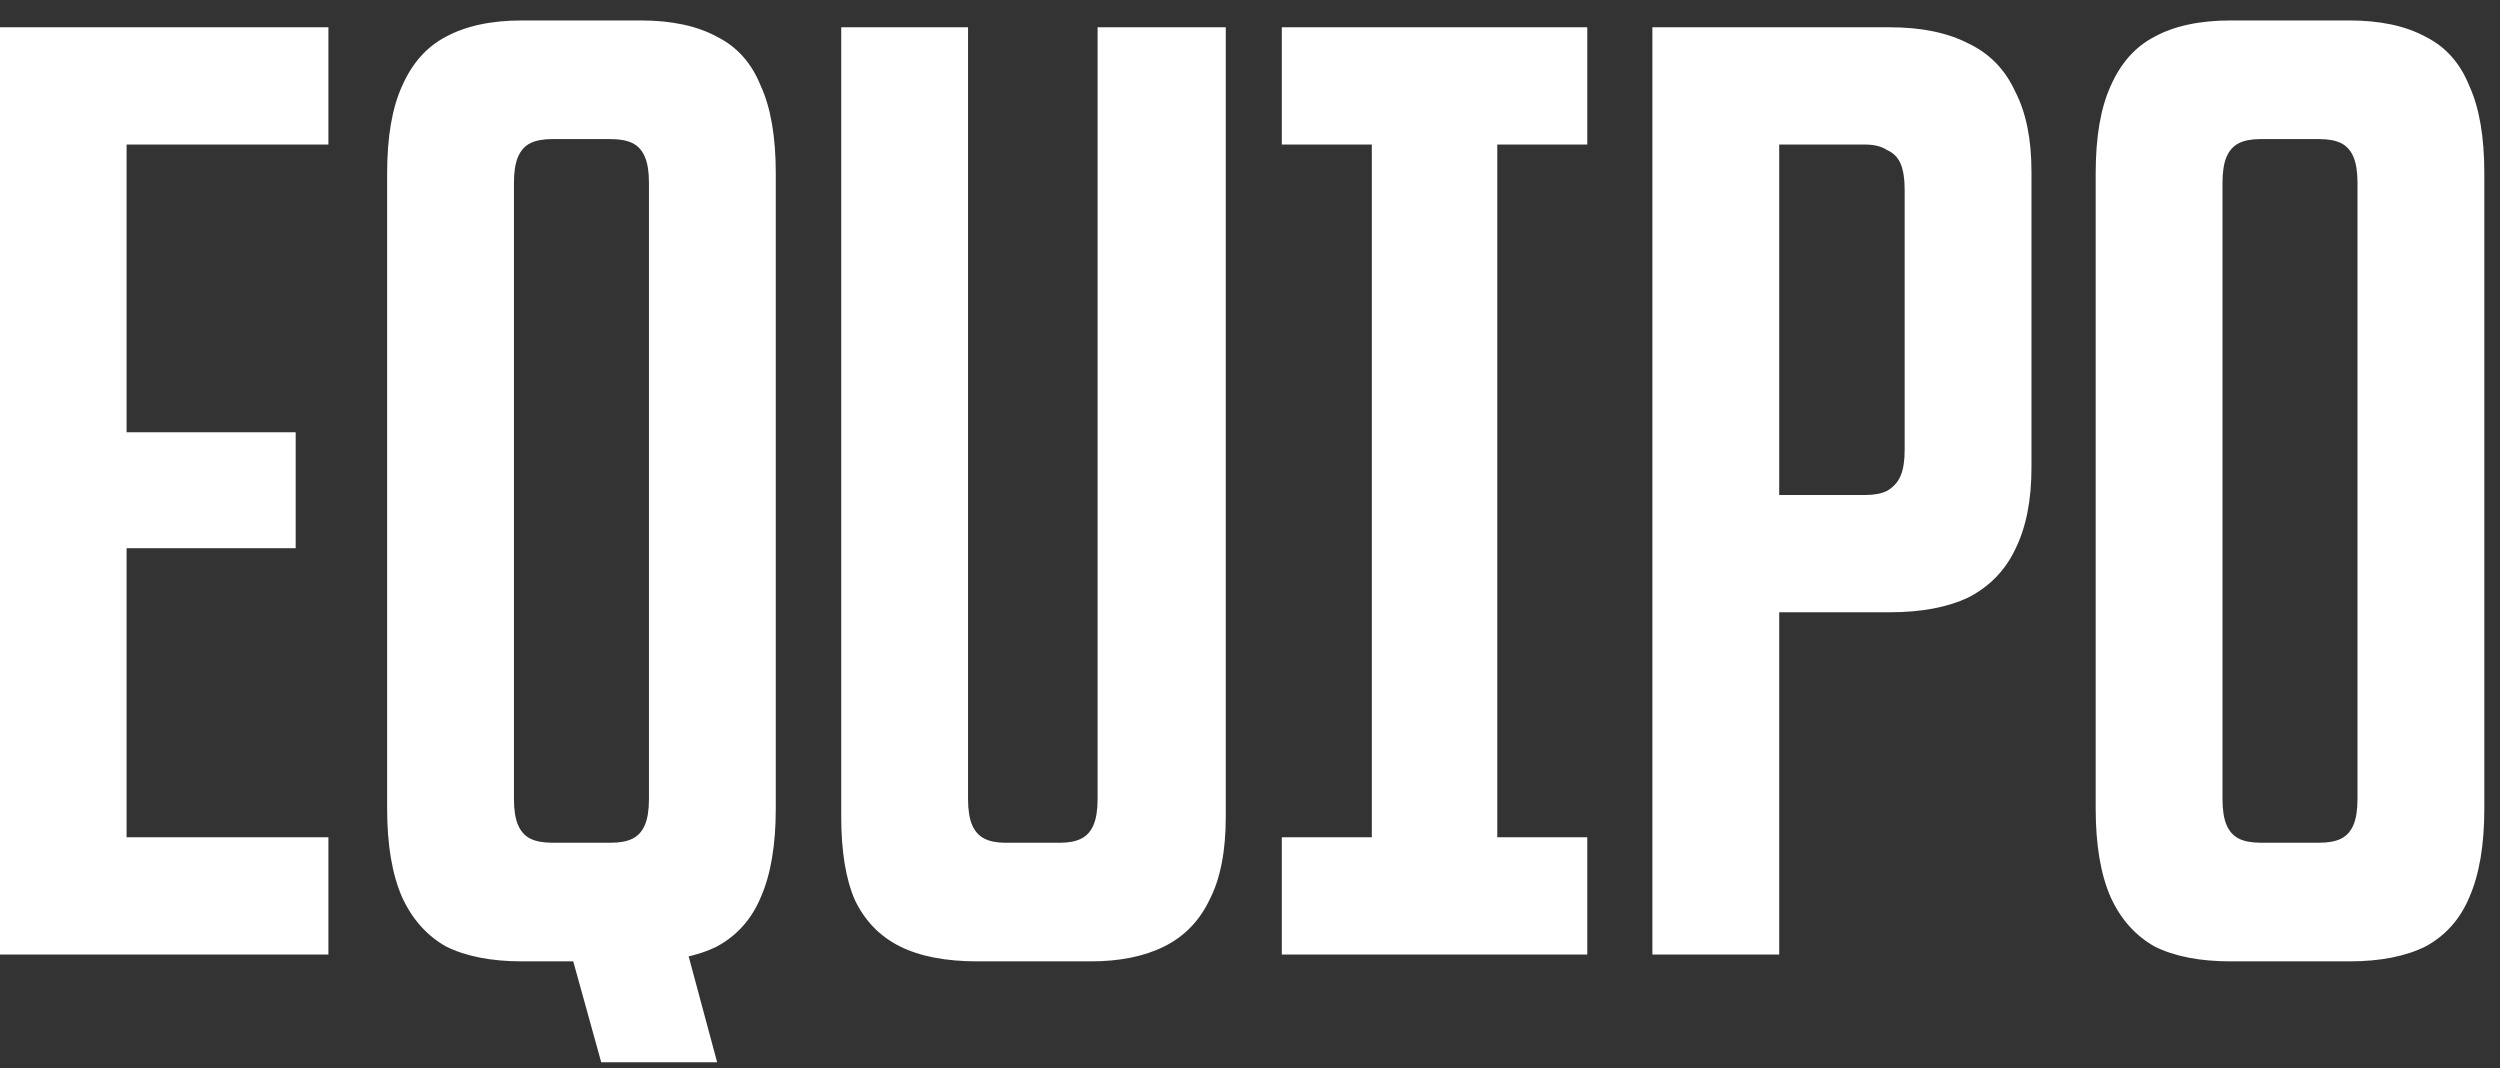
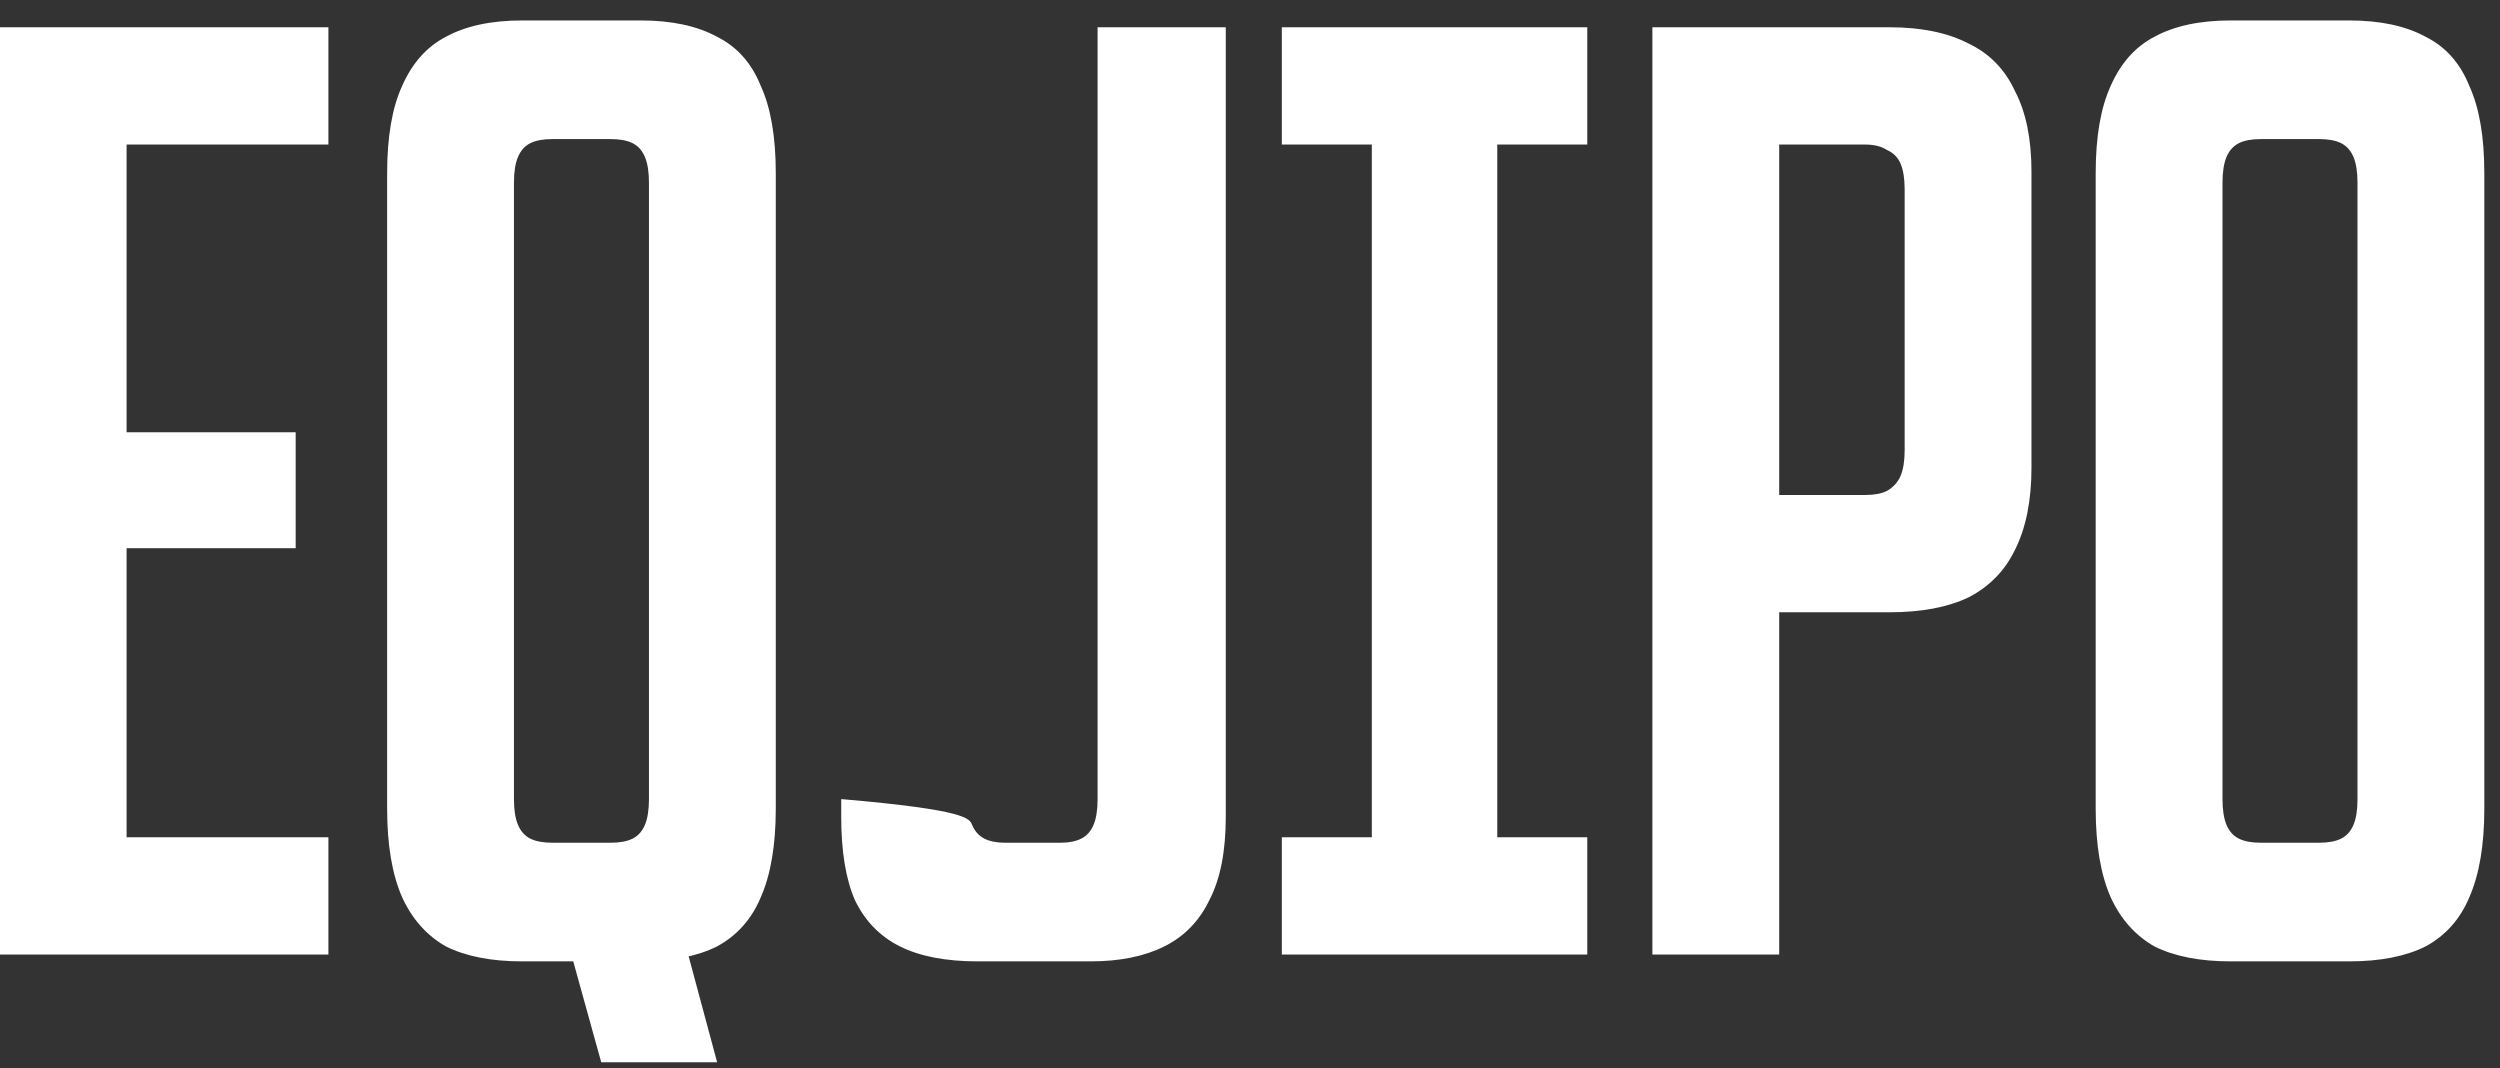
<svg xmlns="http://www.w3.org/2000/svg" width="110" height="47" viewBox="0 0 110 47" fill="none">
  <rect x="0" y="0" width="110" height="47" fill="#333333" stroke="none" />
-   <path d="M-0.01 1.2H14.45V6.36H5.57V19.02H13.01V24.12H5.57V36.84H14.45V42H-0.01V1.2ZM24.474 39.6H29.634L31.554 46.74H26.454L24.474 39.6ZM22.974 42.3C21.614 42.3 20.494 42.08 19.614 41.64C18.774 41.16 18.134 40.44 17.694 39.48C17.254 38.48 17.034 37.18 17.034 35.58V7.62C17.034 6.02 17.254 4.74 17.694 3.78C18.134 2.78 18.774 2.06 19.614 1.62C20.494 1.14 21.614 0.9 22.974 0.9H28.194C29.554 0.9 30.674 1.14 31.554 1.62C32.434 2.06 33.074 2.78 33.474 3.78C33.914 4.74 34.134 6.02 34.134 7.62V35.58C34.134 37.18 33.914 38.48 33.474 39.48C33.074 40.44 32.434 41.16 31.554 41.64C30.674 42.08 29.554 42.3 28.194 42.3H22.974ZM26.874 37.08C27.274 37.08 27.594 37.02 27.834 36.9C28.074 36.78 28.254 36.58 28.374 36.3C28.494 36.02 28.554 35.64 28.554 35.16V8.04C28.554 7.56 28.494 7.18 28.374 6.9C28.254 6.62 28.074 6.42 27.834 6.3C27.594 6.18 27.274 6.12 26.874 6.12H24.294C23.894 6.12 23.574 6.18 23.334 6.3C23.094 6.42 22.914 6.62 22.794 6.9C22.674 7.18 22.614 7.56 22.614 8.04V35.16C22.614 35.64 22.674 36.02 22.794 36.3C22.914 36.58 23.094 36.78 23.334 36.9C23.574 37.02 23.894 37.08 24.294 37.08H26.874ZM43.014 42.3C41.614 42.3 40.474 42.08 39.594 41.64C38.714 41.2 38.054 40.52 37.614 39.6C37.214 38.68 37.014 37.46 37.014 35.94V1.2H42.594V35.16C42.594 35.64 42.654 36.02 42.774 36.3C42.894 36.58 43.074 36.78 43.314 36.9C43.554 37.02 43.854 37.08 44.214 37.08H46.674C47.034 37.08 47.334 37.02 47.574 36.9C47.814 36.78 47.994 36.58 48.114 36.3C48.234 36.02 48.294 35.64 48.294 35.16V1.2H53.934V35.94C53.934 37.46 53.694 38.68 53.214 39.6C52.774 40.52 52.114 41.2 51.234 41.64C50.354 42.08 49.274 42.3 47.994 42.3H43.014ZM60.36 1.2H65.88V42H60.36V1.2ZM56.4 36.84H69.84V42H56.4V36.84ZM56.4 1.2H69.84V6.36H56.4V1.2ZM72.705 1.2H83.145C84.545 1.2 85.705 1.44 86.625 1.92C87.545 2.36 88.225 3.06 88.665 4.02C89.145 4.94 89.385 6.12 89.385 7.56V20.58C89.385 22.02 89.145 23.22 88.665 24.18C88.225 25.1 87.545 25.8 86.625 26.28C85.705 26.72 84.545 26.94 83.145 26.94H78.285V42H72.705V1.2ZM82.065 21.78C82.465 21.78 82.785 21.72 83.025 21.6C83.305 21.44 83.505 21.22 83.625 20.94C83.745 20.66 83.805 20.28 83.805 19.8V8.34C83.805 7.86 83.745 7.48 83.625 7.2C83.505 6.92 83.305 6.72 83.025 6.6C82.785 6.44 82.465 6.36 82.065 6.36H78.285V21.78H82.065ZM98.15 42.3C96.79 42.3 95.669 42.08 94.79 41.64C93.95 41.16 93.309 40.44 92.87 39.48C92.43 38.48 92.21 37.18 92.21 35.58V7.62C92.21 6.02 92.43 4.74 92.87 3.78C93.309 2.78 93.95 2.06 94.79 1.62C95.669 1.14 96.79 0.9 98.15 0.9H103.37C104.73 0.9 105.85 1.14 106.73 1.62C107.61 2.06 108.25 2.78 108.65 3.78C109.09 4.74 109.31 6.02 109.31 7.62V35.58C109.31 37.18 109.09 38.48 108.65 39.48C108.25 40.44 107.61 41.16 106.73 41.64C105.85 42.08 104.73 42.3 103.37 42.3H98.15ZM102.05 37.08C102.45 37.08 102.77 37.02 103.01 36.9C103.25 36.78 103.43 36.58 103.55 36.3C103.67 36.02 103.73 35.64 103.73 35.16V8.04C103.73 7.56 103.67 7.18 103.55 6.9C103.43 6.62 103.25 6.42 103.01 6.3C102.77 6.18 102.45 6.12 102.05 6.12H99.469C99.07 6.12 98.749 6.18 98.51 6.3C98.269 6.42 98.09 6.62 97.969 6.9C97.85 7.18 97.79 7.56 97.79 8.04V35.16C97.79 35.64 97.85 36.02 97.969 36.3C98.09 36.58 98.269 36.78 98.51 36.9C98.749 37.02 99.07 37.08 99.469 37.08H102.05Z" fill="white" />
+   <path d="M-0.01 1.2H14.45V6.36H5.57V19.02H13.01V24.12H5.57V36.84H14.45V42H-0.01V1.2ZM24.474 39.6H29.634L31.554 46.74H26.454L24.474 39.6ZM22.974 42.3C21.614 42.3 20.494 42.08 19.614 41.64C18.774 41.16 18.134 40.44 17.694 39.48C17.254 38.48 17.034 37.18 17.034 35.58V7.62C17.034 6.02 17.254 4.74 17.694 3.78C18.134 2.78 18.774 2.06 19.614 1.62C20.494 1.14 21.614 0.9 22.974 0.9H28.194C29.554 0.9 30.674 1.14 31.554 1.62C32.434 2.06 33.074 2.78 33.474 3.78C33.914 4.74 34.134 6.02 34.134 7.62V35.58C34.134 37.18 33.914 38.48 33.474 39.48C33.074 40.44 32.434 41.16 31.554 41.64C30.674 42.08 29.554 42.3 28.194 42.3H22.974ZM26.874 37.08C27.274 37.08 27.594 37.02 27.834 36.9C28.074 36.78 28.254 36.58 28.374 36.3C28.494 36.02 28.554 35.64 28.554 35.16V8.04C28.554 7.56 28.494 7.18 28.374 6.9C28.254 6.62 28.074 6.42 27.834 6.3C27.594 6.18 27.274 6.12 26.874 6.12H24.294C23.894 6.12 23.574 6.18 23.334 6.3C23.094 6.42 22.914 6.62 22.794 6.9C22.674 7.18 22.614 7.56 22.614 8.04V35.16C22.614 35.64 22.674 36.02 22.794 36.3C22.914 36.58 23.094 36.78 23.334 36.9C23.574 37.02 23.894 37.08 24.294 37.08H26.874ZM43.014 42.3C41.614 42.3 40.474 42.08 39.594 41.64C38.714 41.2 38.054 40.52 37.614 39.6C37.214 38.68 37.014 37.46 37.014 35.94V1.2V35.16C42.594 35.64 42.654 36.02 42.774 36.3C42.894 36.58 43.074 36.78 43.314 36.9C43.554 37.02 43.854 37.08 44.214 37.08H46.674C47.034 37.08 47.334 37.02 47.574 36.9C47.814 36.78 47.994 36.58 48.114 36.3C48.234 36.02 48.294 35.64 48.294 35.16V1.2H53.934V35.94C53.934 37.46 53.694 38.68 53.214 39.6C52.774 40.52 52.114 41.2 51.234 41.64C50.354 42.08 49.274 42.3 47.994 42.3H43.014ZM60.36 1.2H65.88V42H60.36V1.2ZM56.4 36.84H69.84V42H56.4V36.84ZM56.4 1.2H69.84V6.36H56.4V1.2ZM72.705 1.2H83.145C84.545 1.2 85.705 1.44 86.625 1.92C87.545 2.36 88.225 3.06 88.665 4.02C89.145 4.94 89.385 6.12 89.385 7.56V20.58C89.385 22.02 89.145 23.22 88.665 24.18C88.225 25.1 87.545 25.8 86.625 26.28C85.705 26.72 84.545 26.94 83.145 26.94H78.285V42H72.705V1.2ZM82.065 21.78C82.465 21.78 82.785 21.72 83.025 21.6C83.305 21.44 83.505 21.22 83.625 20.94C83.745 20.66 83.805 20.28 83.805 19.8V8.34C83.805 7.86 83.745 7.48 83.625 7.2C83.505 6.92 83.305 6.72 83.025 6.6C82.785 6.44 82.465 6.36 82.065 6.36H78.285V21.78H82.065ZM98.15 42.3C96.79 42.3 95.669 42.08 94.79 41.64C93.95 41.16 93.309 40.44 92.87 39.48C92.43 38.48 92.21 37.18 92.21 35.58V7.62C92.21 6.02 92.43 4.74 92.87 3.78C93.309 2.78 93.95 2.06 94.79 1.62C95.669 1.14 96.79 0.9 98.15 0.9H103.37C104.73 0.9 105.85 1.14 106.73 1.62C107.61 2.06 108.25 2.78 108.65 3.78C109.09 4.74 109.31 6.02 109.31 7.62V35.58C109.31 37.18 109.09 38.48 108.65 39.48C108.25 40.44 107.61 41.16 106.73 41.64C105.85 42.08 104.73 42.3 103.37 42.3H98.15ZM102.05 37.08C102.45 37.08 102.77 37.02 103.01 36.9C103.25 36.78 103.43 36.58 103.55 36.3C103.67 36.02 103.73 35.64 103.73 35.16V8.04C103.73 7.56 103.67 7.18 103.55 6.9C103.43 6.62 103.25 6.42 103.01 6.3C102.77 6.18 102.45 6.12 102.05 6.12H99.469C99.07 6.12 98.749 6.18 98.51 6.3C98.269 6.42 98.09 6.62 97.969 6.9C97.85 7.18 97.79 7.56 97.79 8.04V35.16C97.79 35.64 97.85 36.02 97.969 36.3C98.09 36.58 98.269 36.78 98.51 36.9C98.749 37.02 99.07 37.08 99.469 37.08H102.05Z" fill="white" />
</svg>